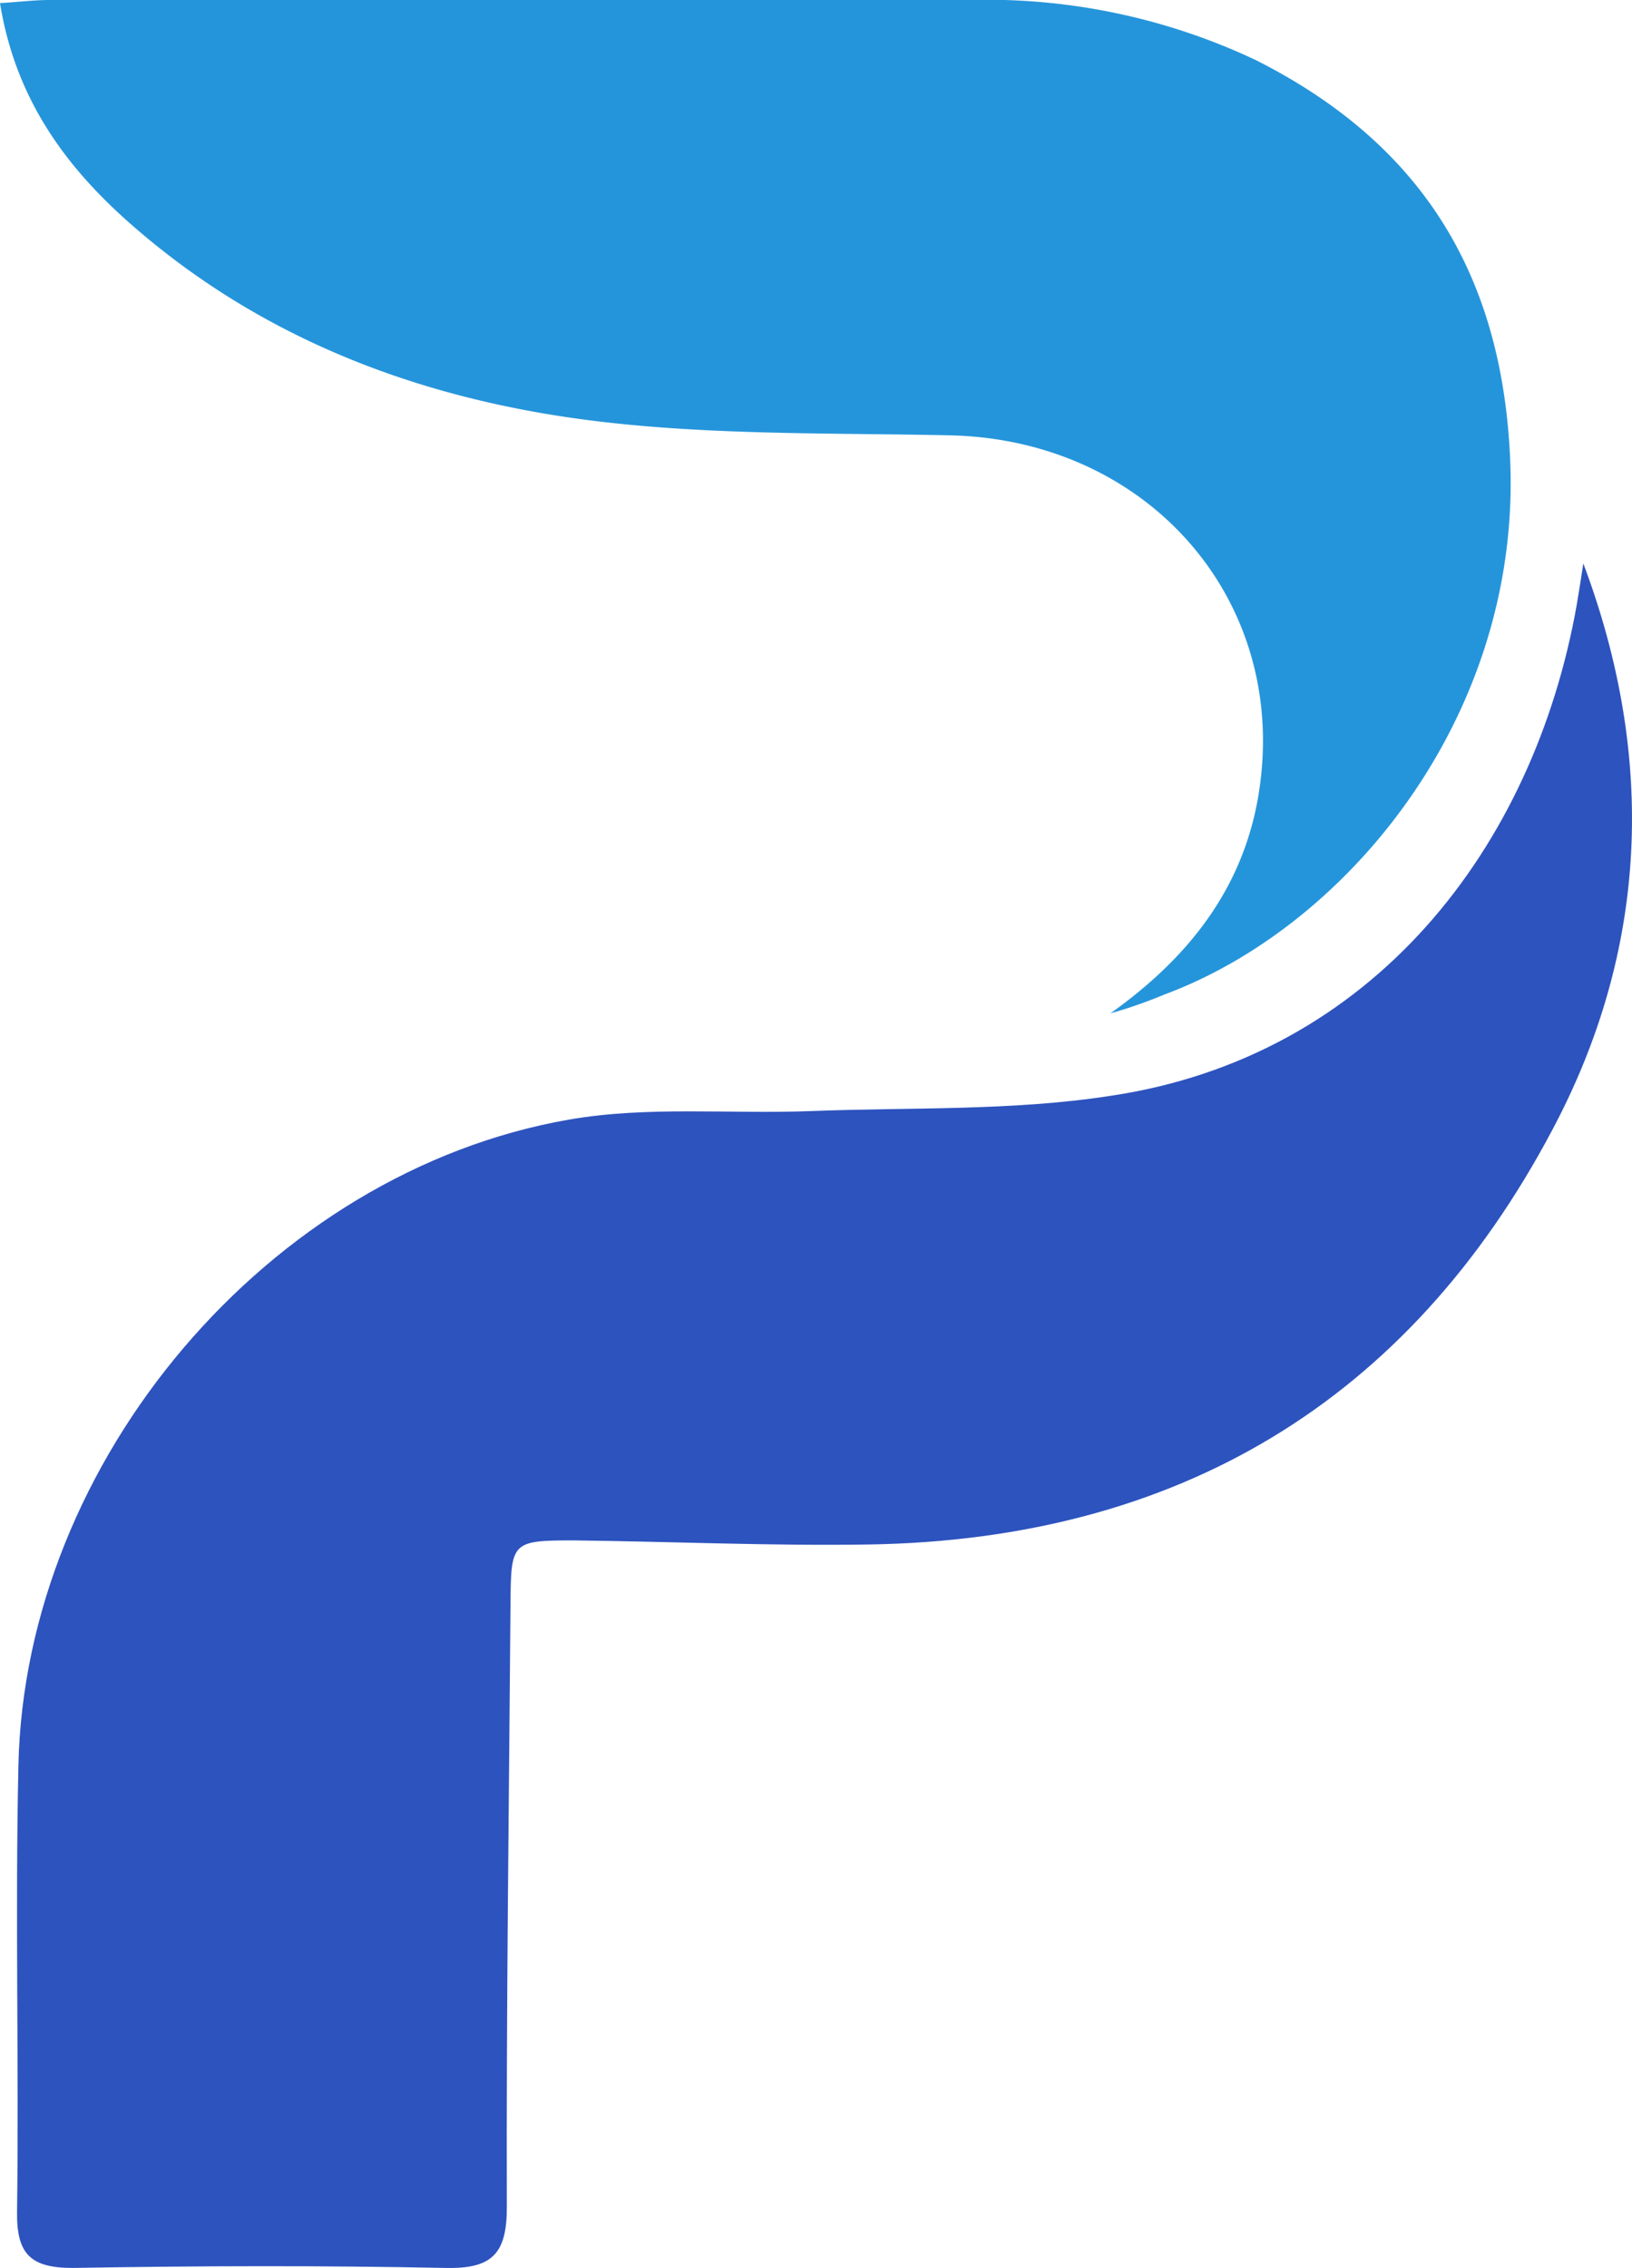
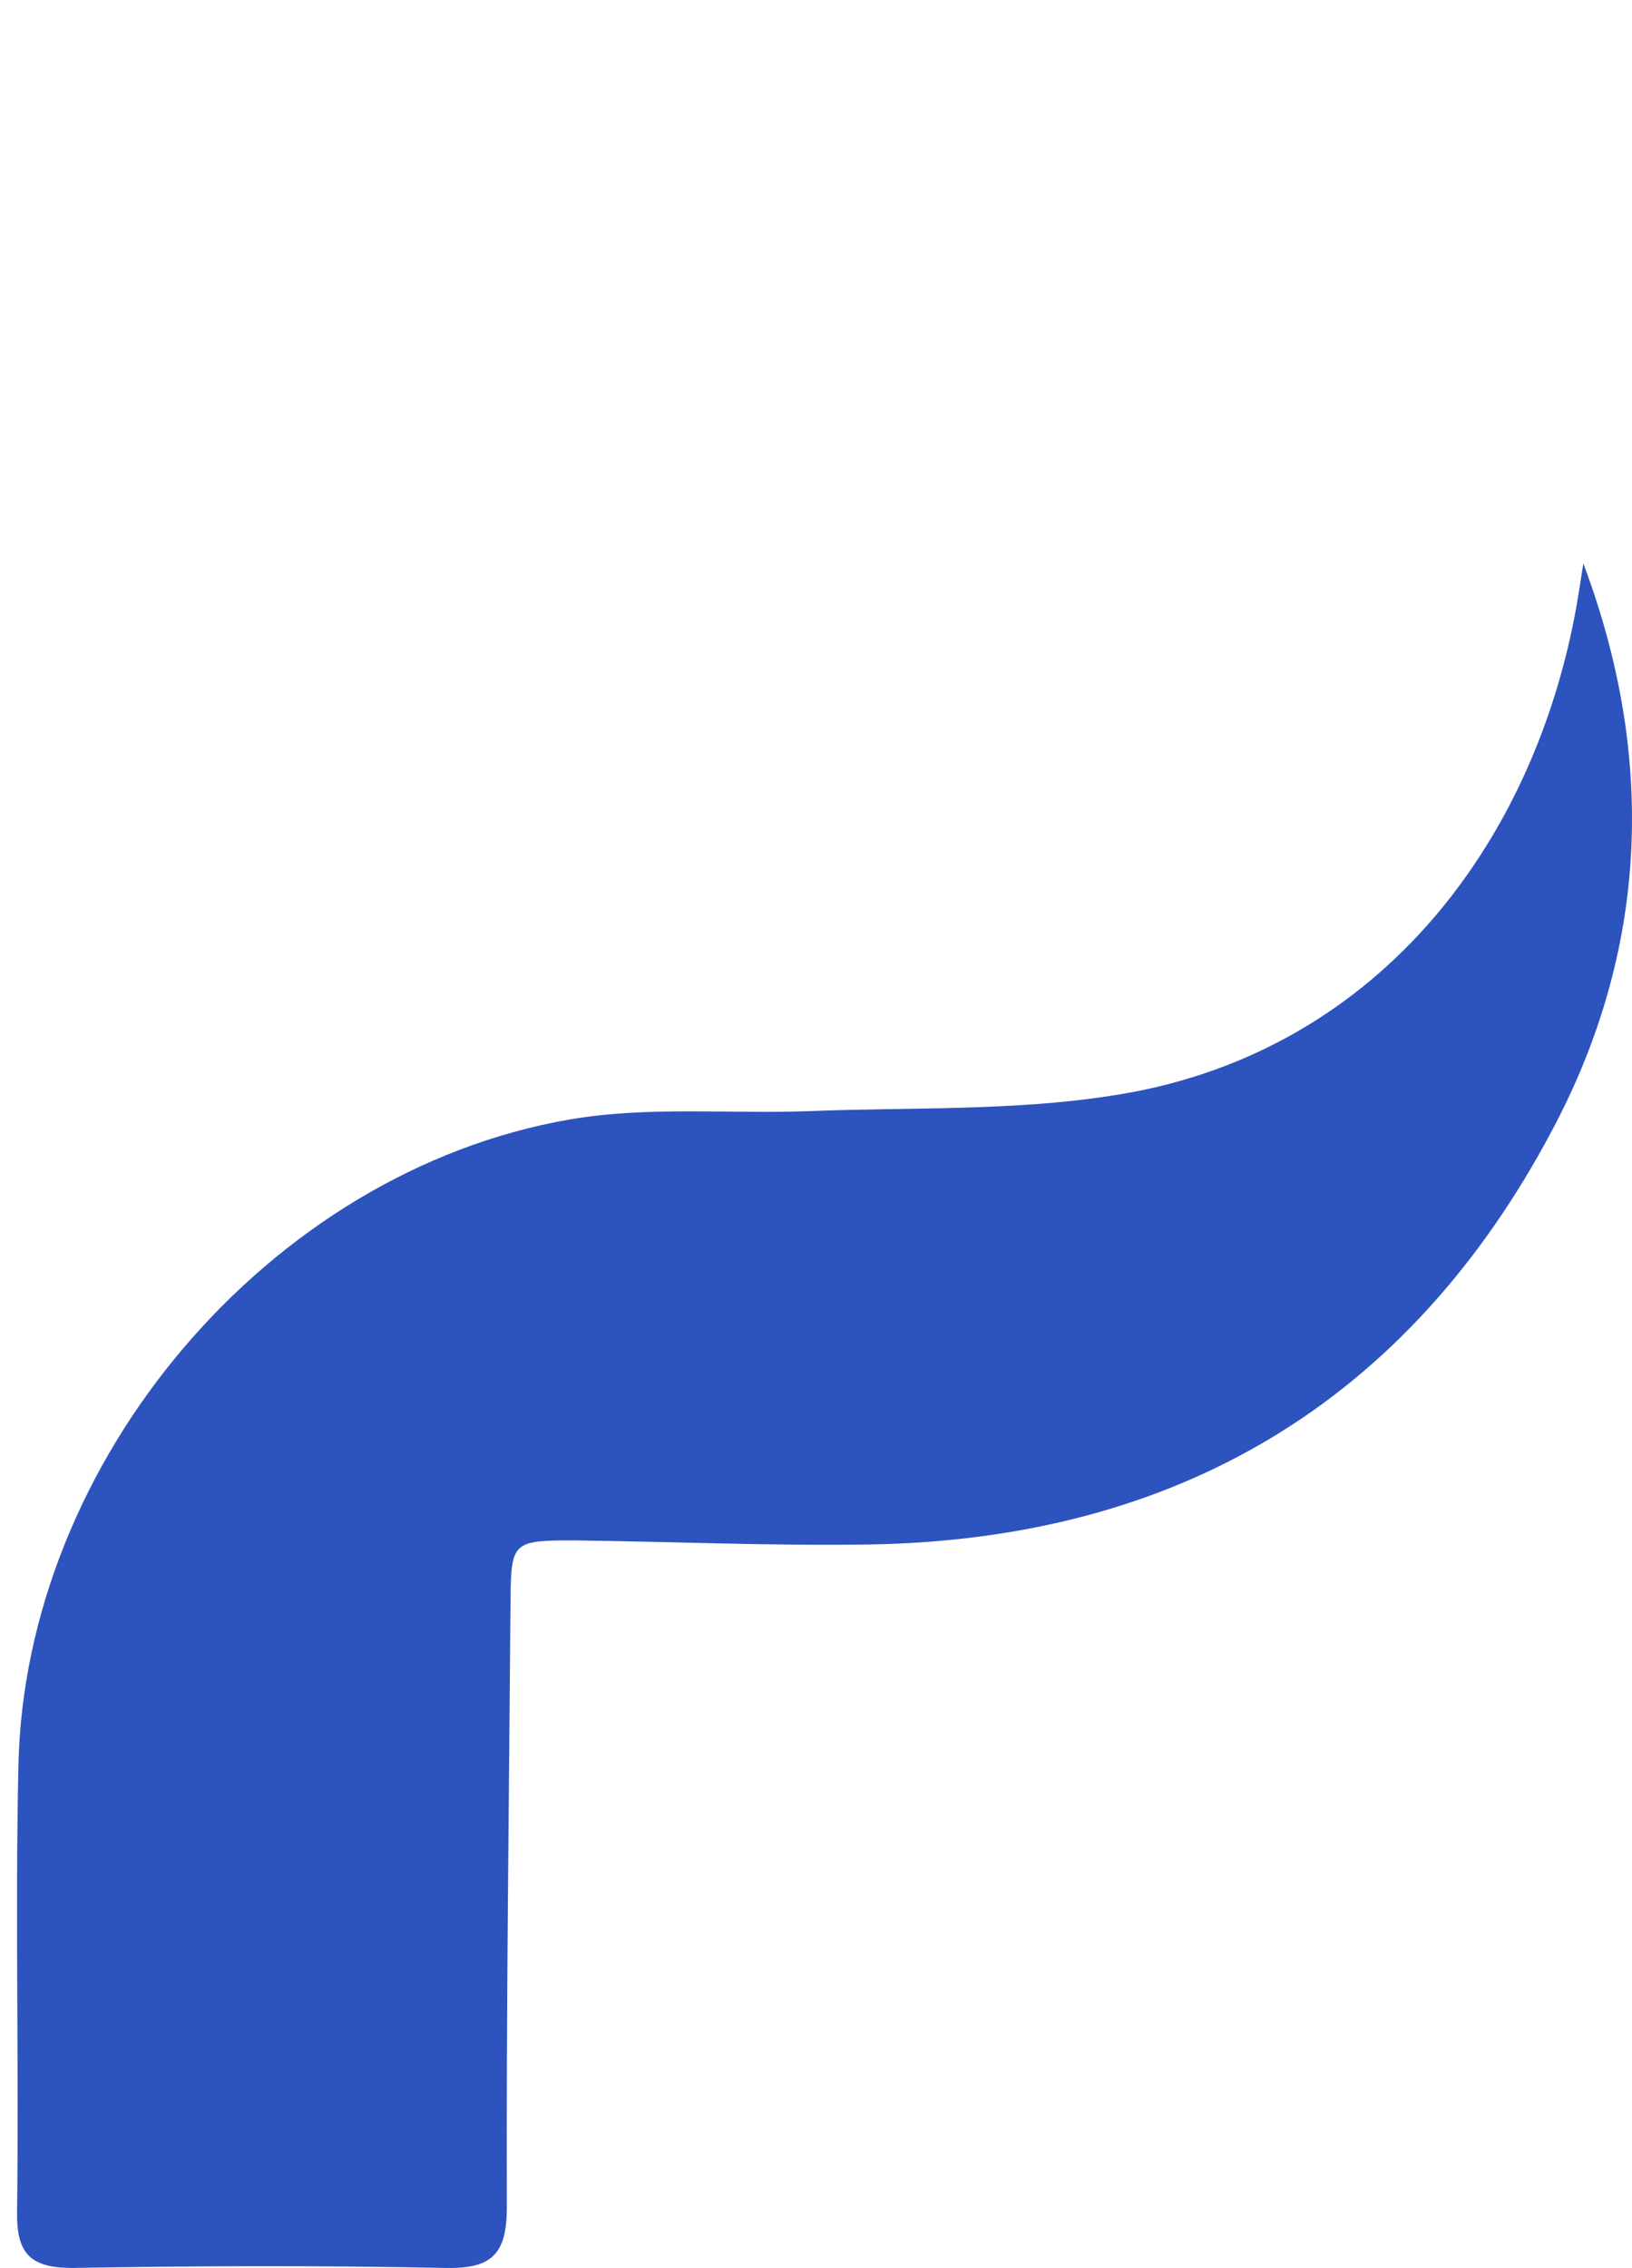
<svg xmlns="http://www.w3.org/2000/svg" version="1.1" width="84.17" height="116.97">
  <svg viewBox="0 0 84.17 116.97">
    <title>资源 114</title>
    <path d="M81.66 29.06C85.43 39.08 85 49 80.05 58.29c-7.42 14-19.34 21.1-35.21 21.36-5.08.08-10.16-.15-15.24-.21-3.17 0-3.25.07-3.27 3.17-.08 10.4-.22 20.81-.19 31.22 0 2.4-.76 3.18-3.15 3.13-6.41-.13-12.83-.11-19.24 0-2.19 0-2.9-.73-2.87-2.9.1-7.65-.1-15.32.07-23 .33-15.73 12.92-30.62 28.39-33.32 4.06-.71 8.31-.28 12.46-.44 5.15-.2 10.36 0 15.43-.78 13.59-2 21.88-12.83 24.09-25.33.12-.7.23-1.42.34-2.13z" fill="#2d53be" />
-     <path d="M57.27 52.26c3.91-2.78 6.73-6.27 7.59-11 1.82-10.06-5.5-18.6-15.9-18.81-6.07-.13-12.19 0-18.2-.73-8.88-1.08-17.14-4.13-24-10.15C3.39 8.61.8 5.11 0 .16 1 .1 1.76 0 2.54 0H50a32.46 32.46 0 0 1 14.77 3.1c8.49 4.28 12.73 11 13.12 20.69.53 13.16-8.4 24-17.84 27.5-.91.38-1.85.71-2.78.97z" fill="#2595db" />
  </svg>
  <style>@media (prefers-color-scheme: light) { :root { filter: none; } }
@media (prefers-color-scheme: dark) { :root { filter: none; } }
</style>
</svg>